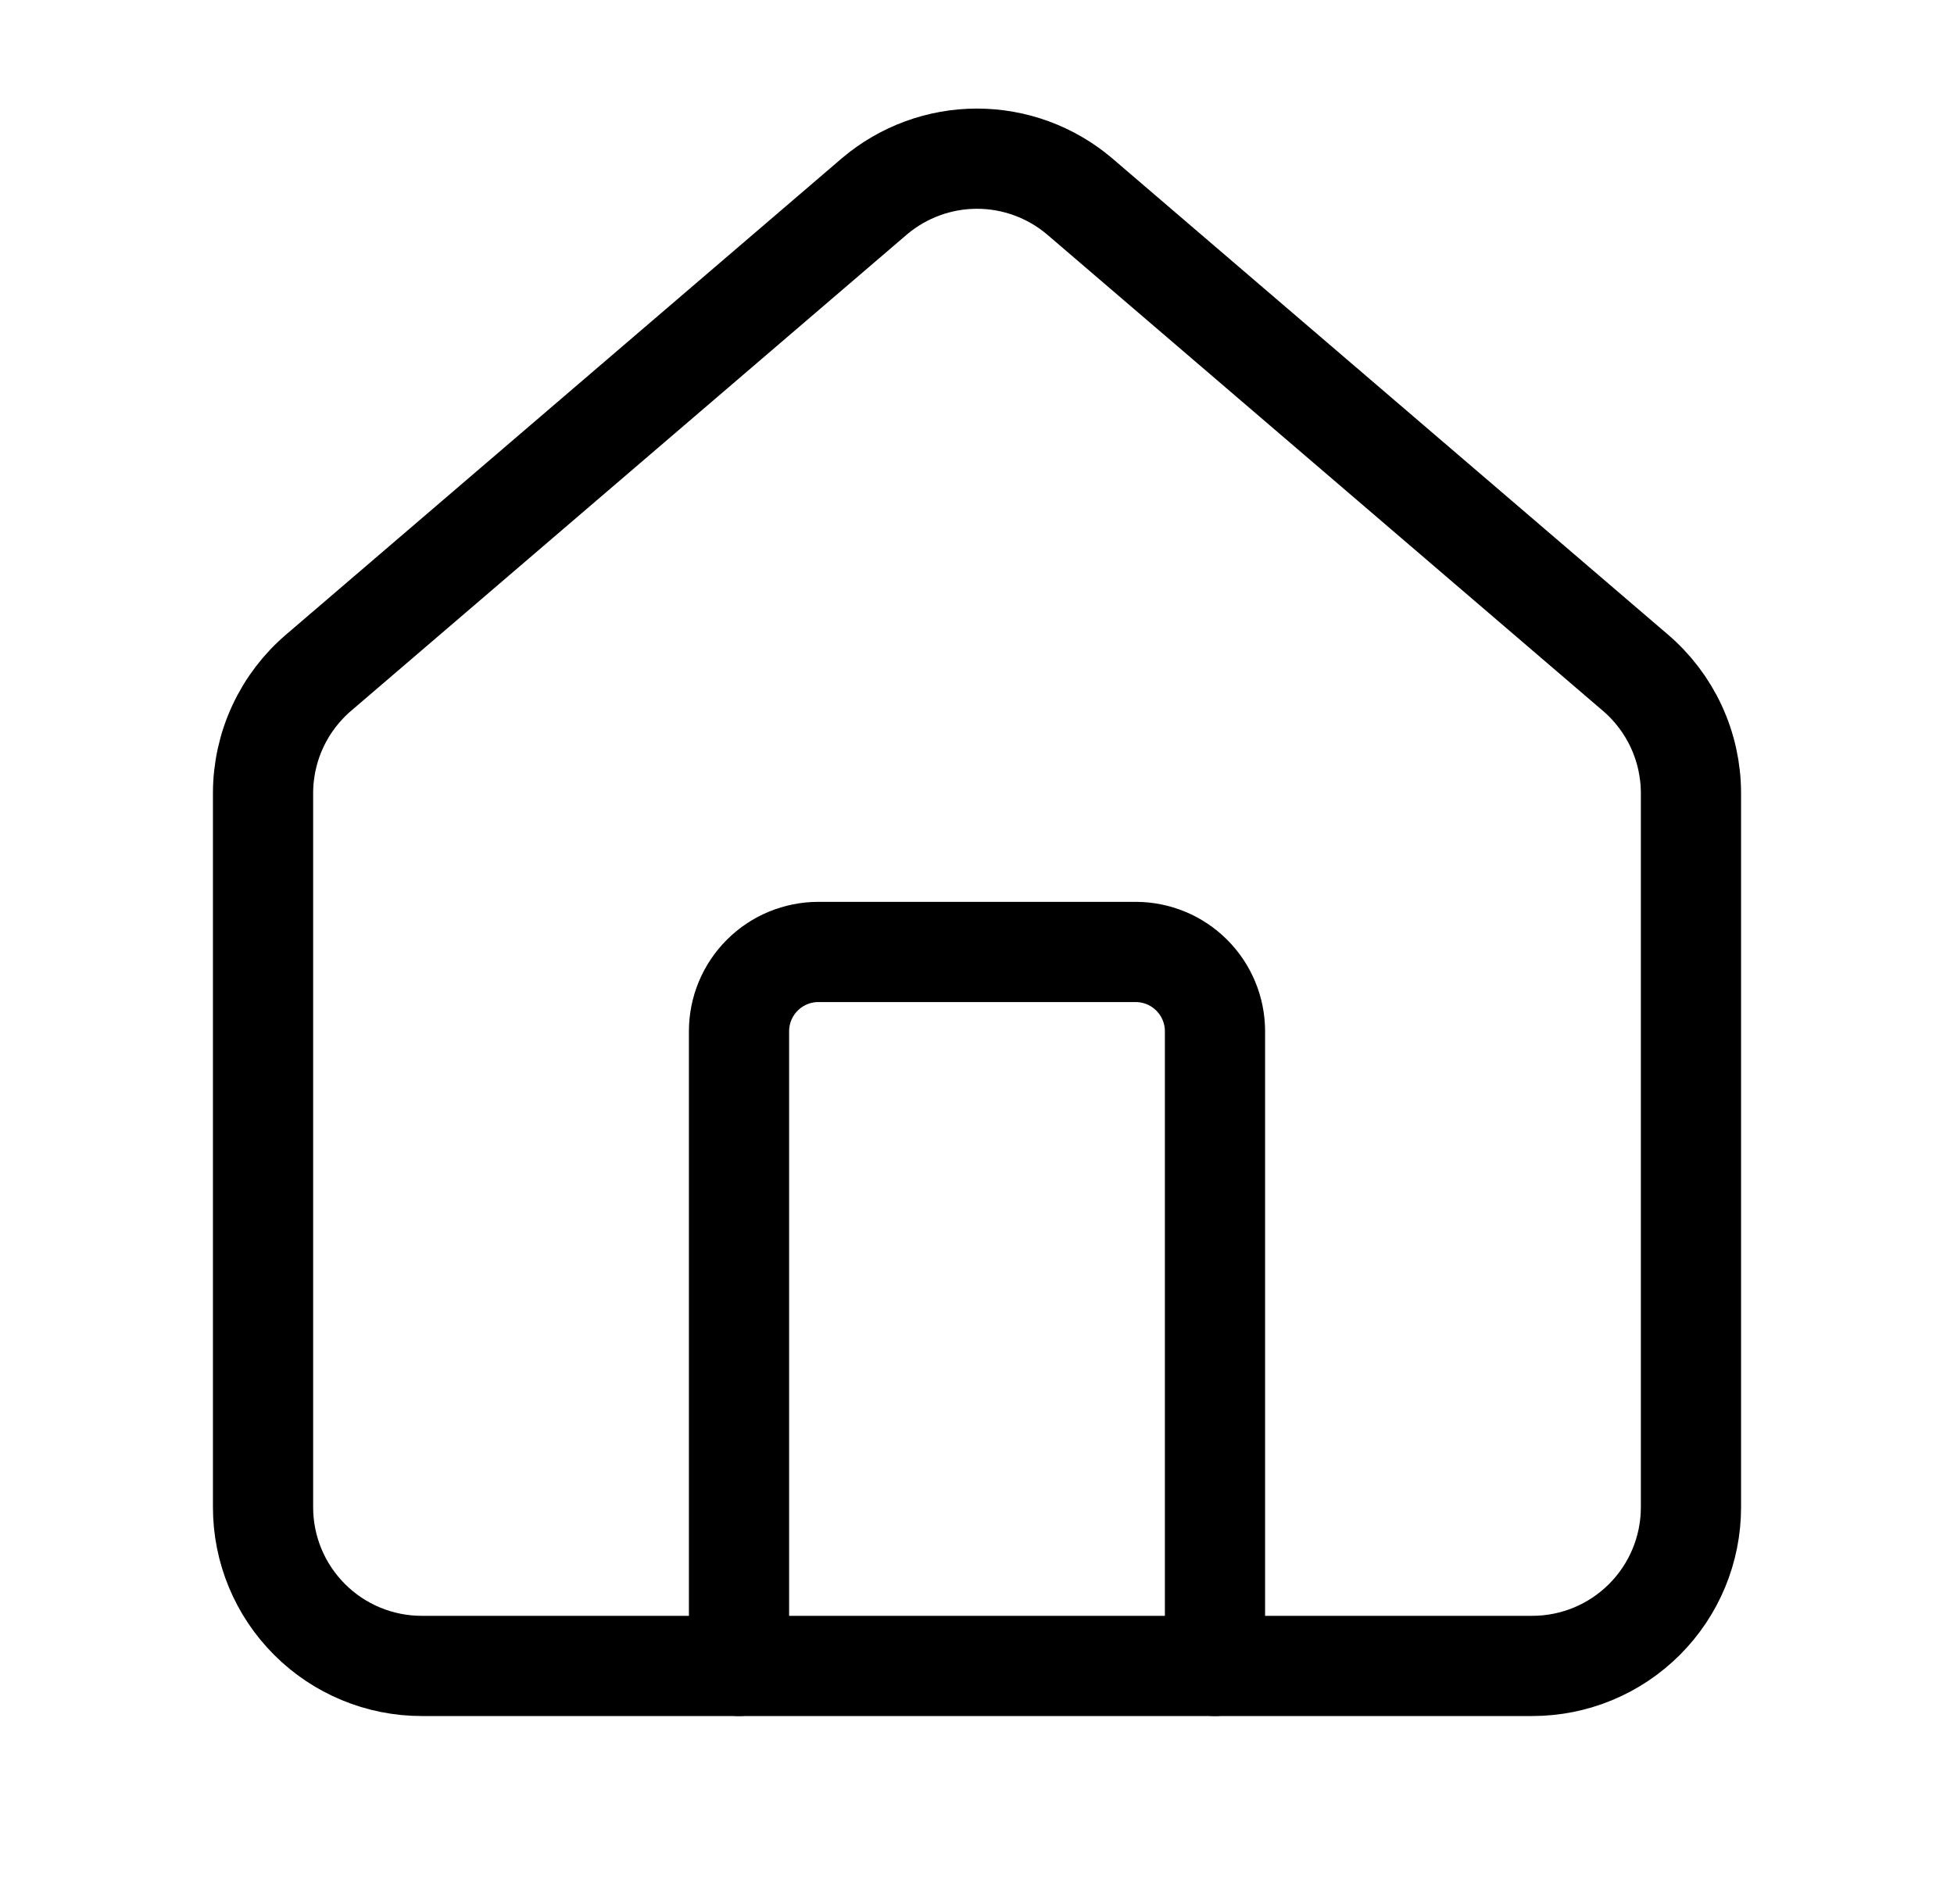
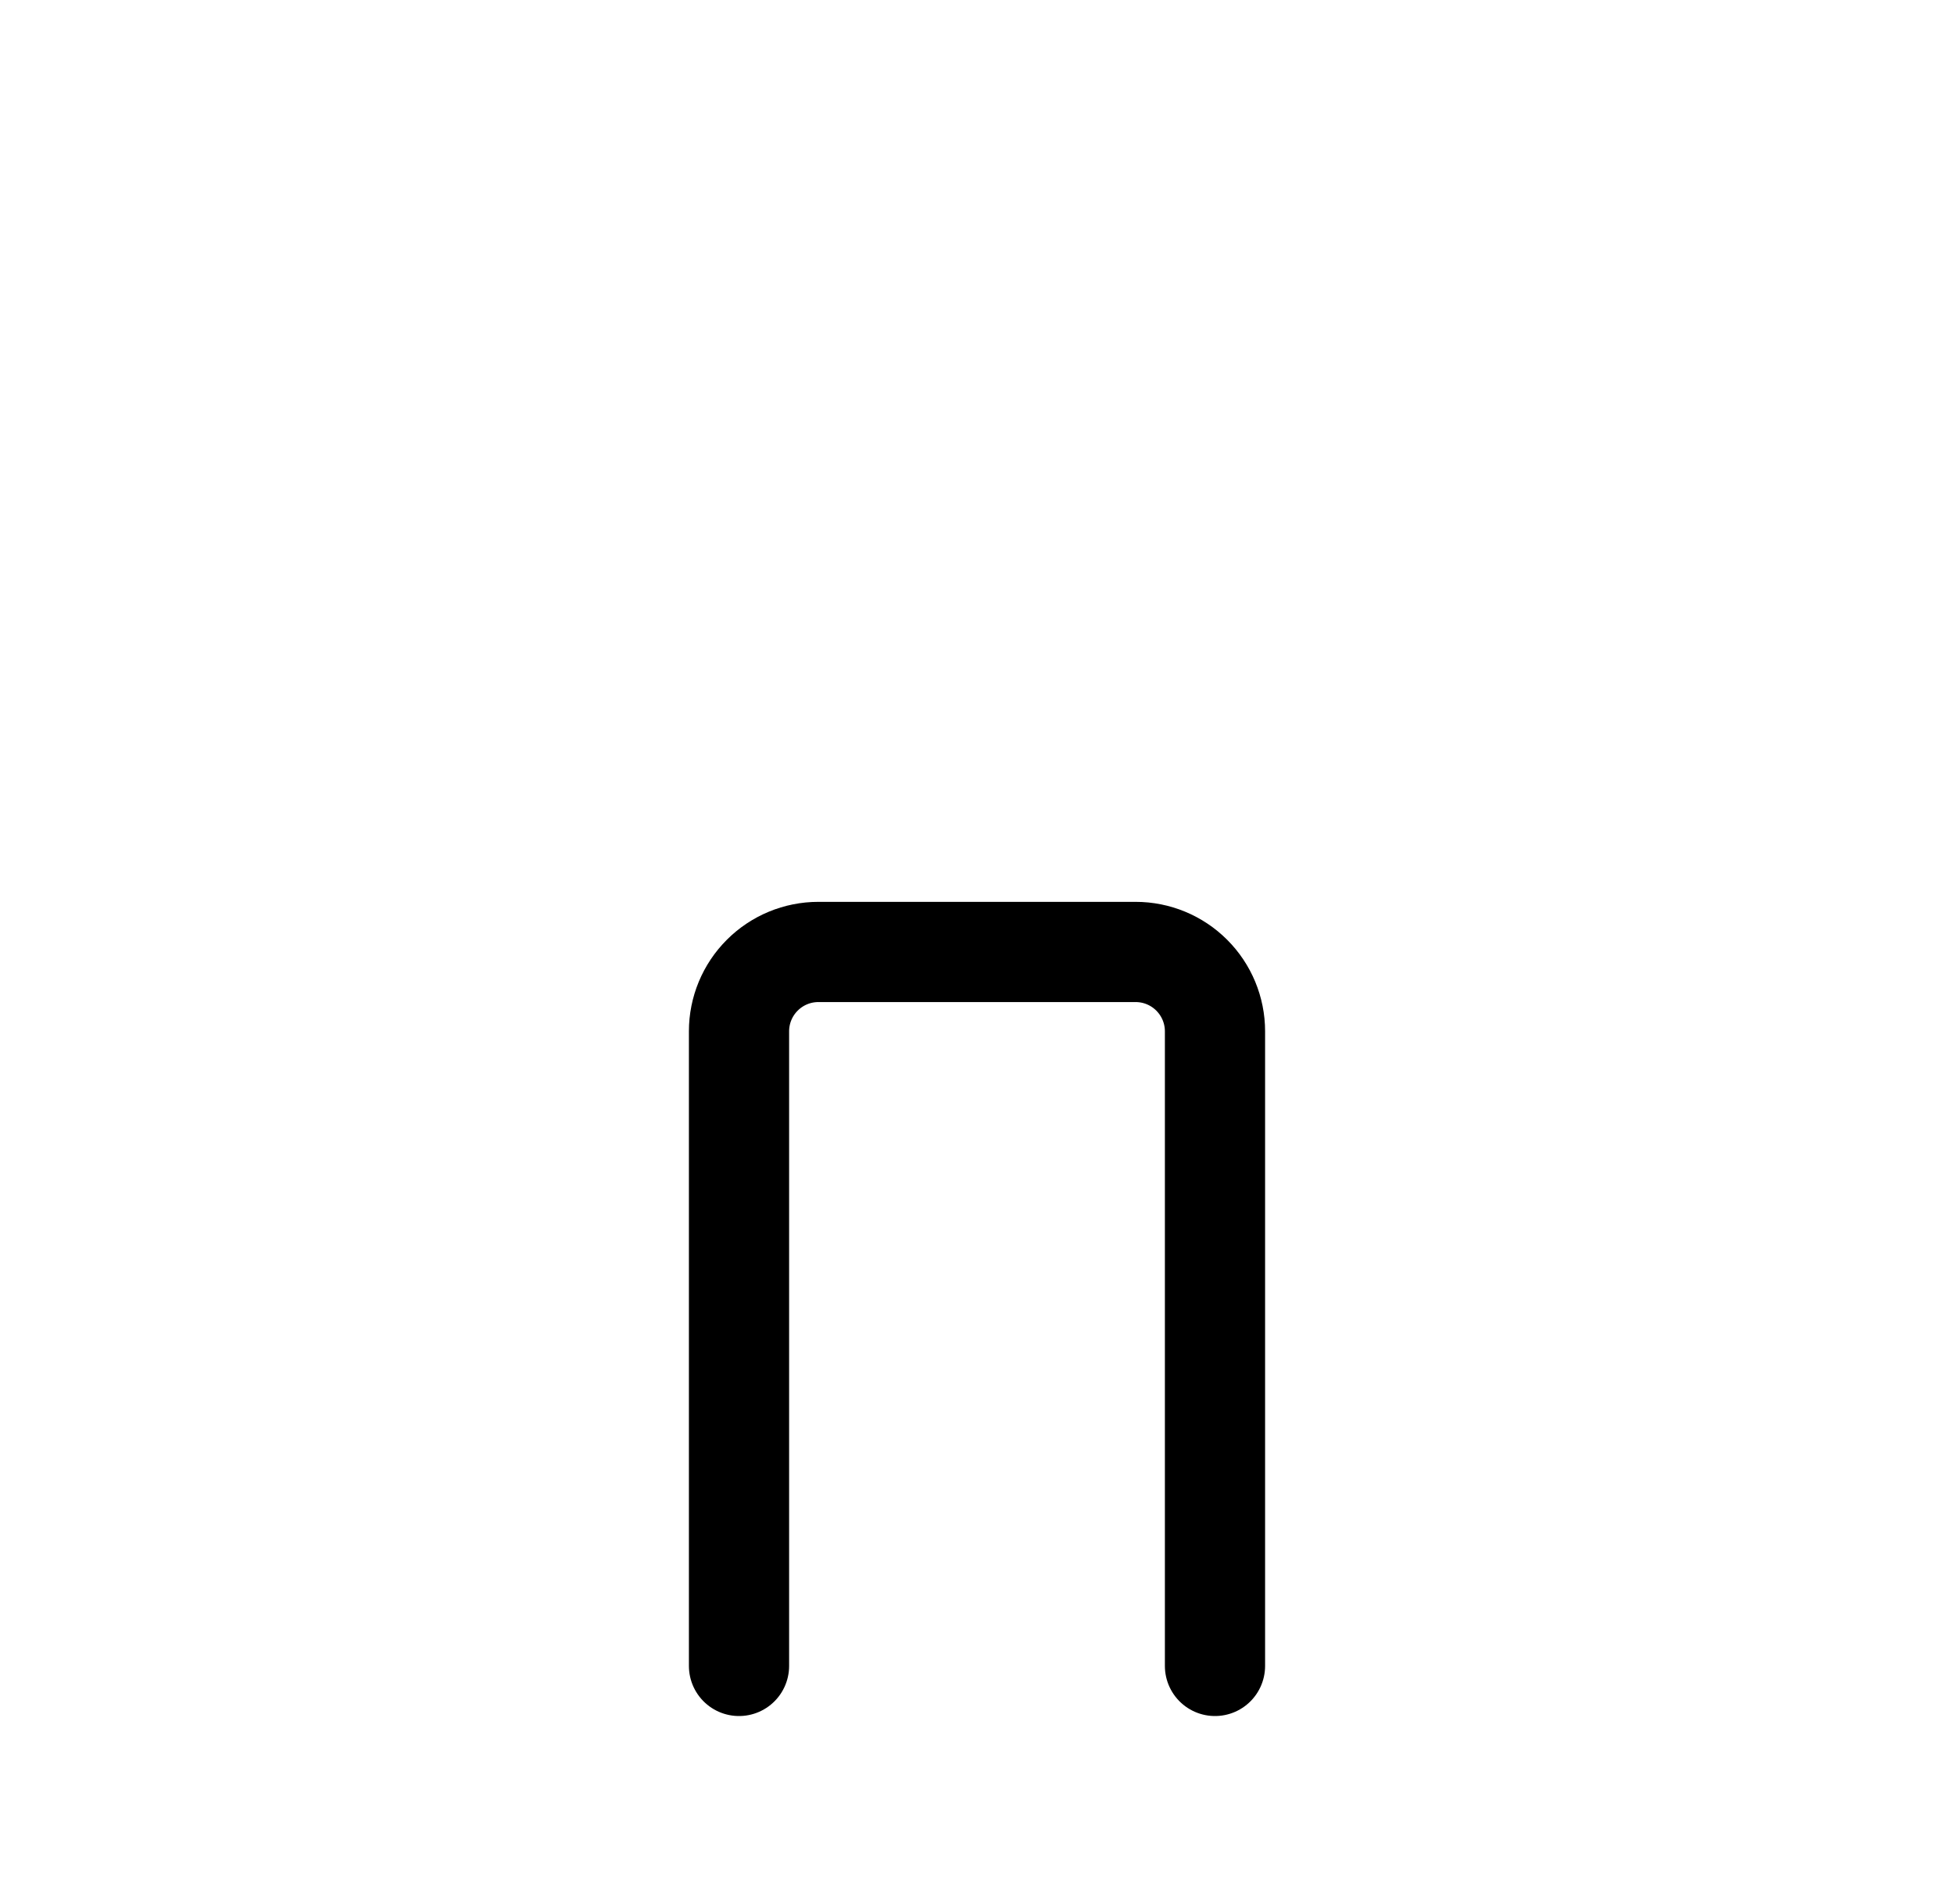
<svg xmlns="http://www.w3.org/2000/svg" width="39" height="38" viewBox="0 0 39 38" fill="none">
  <path d="M24.25 33.25V20.583C24.25 20.163 24.083 19.761 23.786 19.464C23.489 19.167 23.087 19 22.667 19H16.333C15.913 19 15.511 19.167 15.214 19.464C14.917 19.761 14.75 20.163 14.75 20.583V33.25" stroke="black" stroke-width="2" stroke-linecap="round" stroke-linejoin="round" />
-   <path d="M5.25 15.833C5.25 15.373 5.35 14.918 5.544 14.5C5.738 14.082 6.021 13.711 6.373 13.414L17.456 3.916C18.027 3.433 18.752 3.167 19.5 3.167C20.248 3.167 20.973 3.433 21.544 3.916L32.627 13.414C32.979 13.711 33.262 14.082 33.456 14.5C33.65 14.918 33.75 15.373 33.75 15.833V30.083C33.75 30.923 33.416 31.729 32.822 32.322C32.229 32.916 31.423 33.25 30.583 33.25H8.417C7.577 33.25 6.771 32.916 6.178 32.322C5.584 31.729 5.25 30.923 5.25 30.083V15.833Z" stroke="black" stroke-width="2" stroke-linecap="round" stroke-linejoin="round" />
</svg>